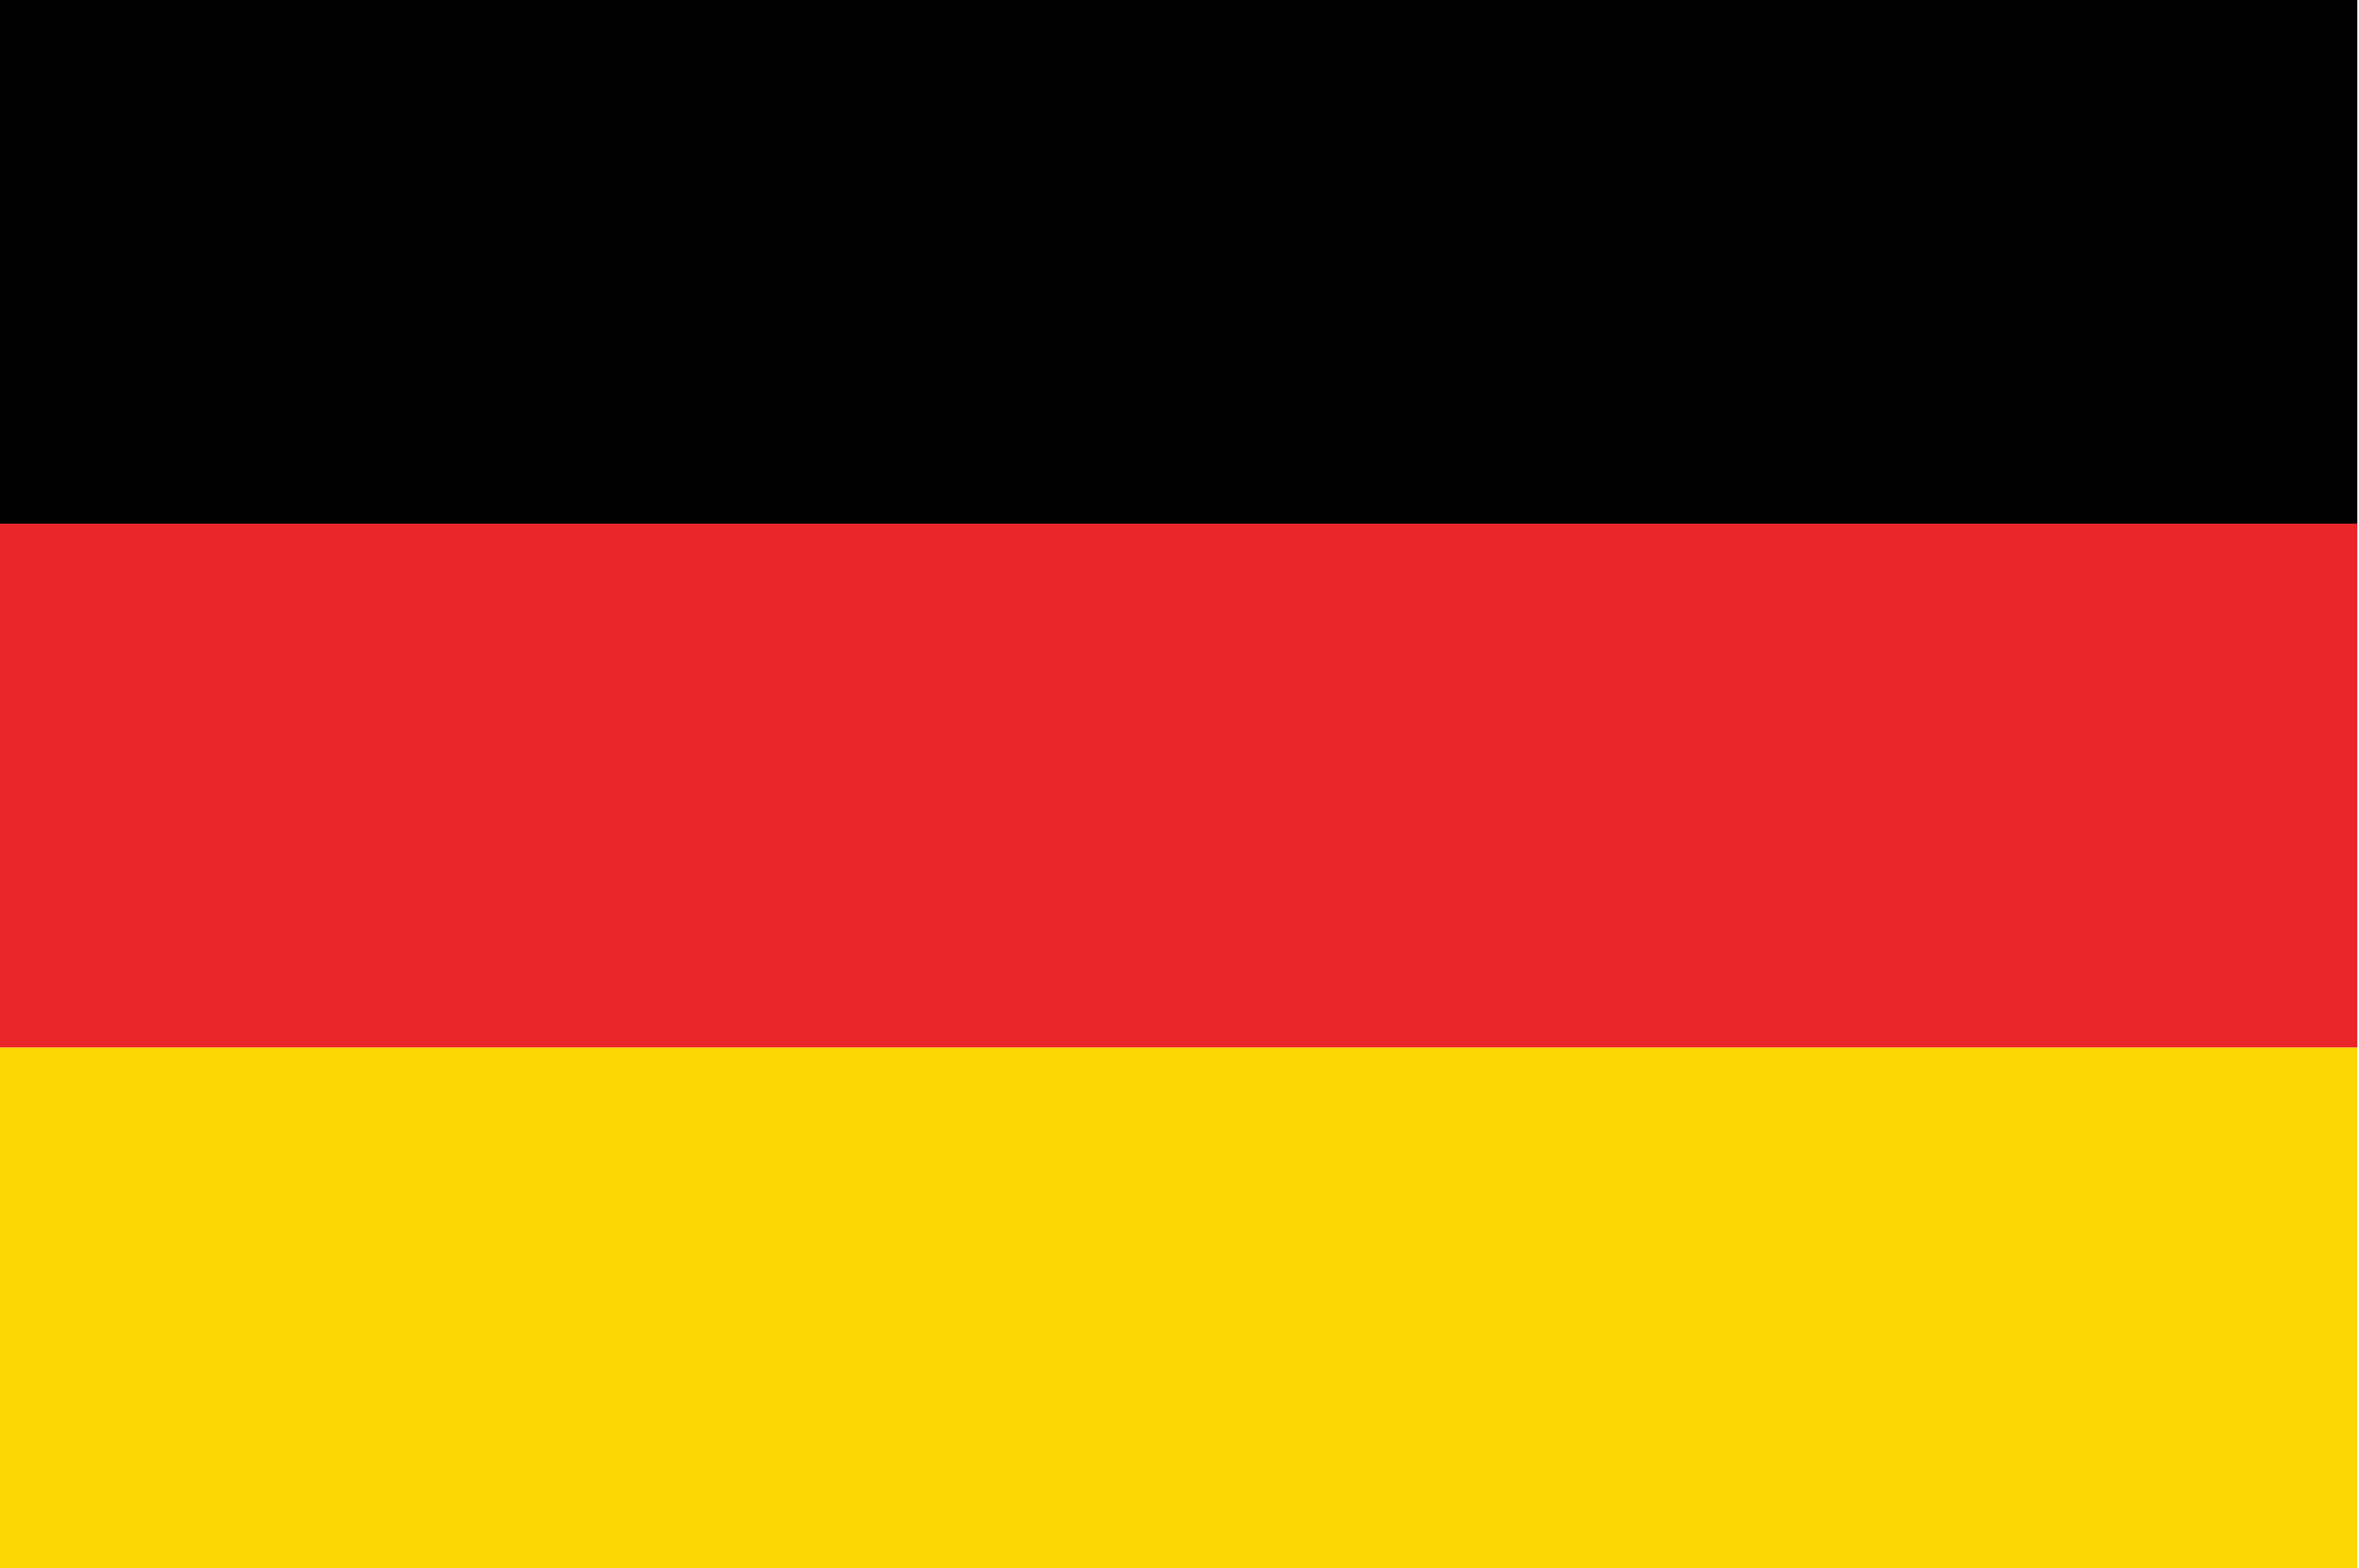
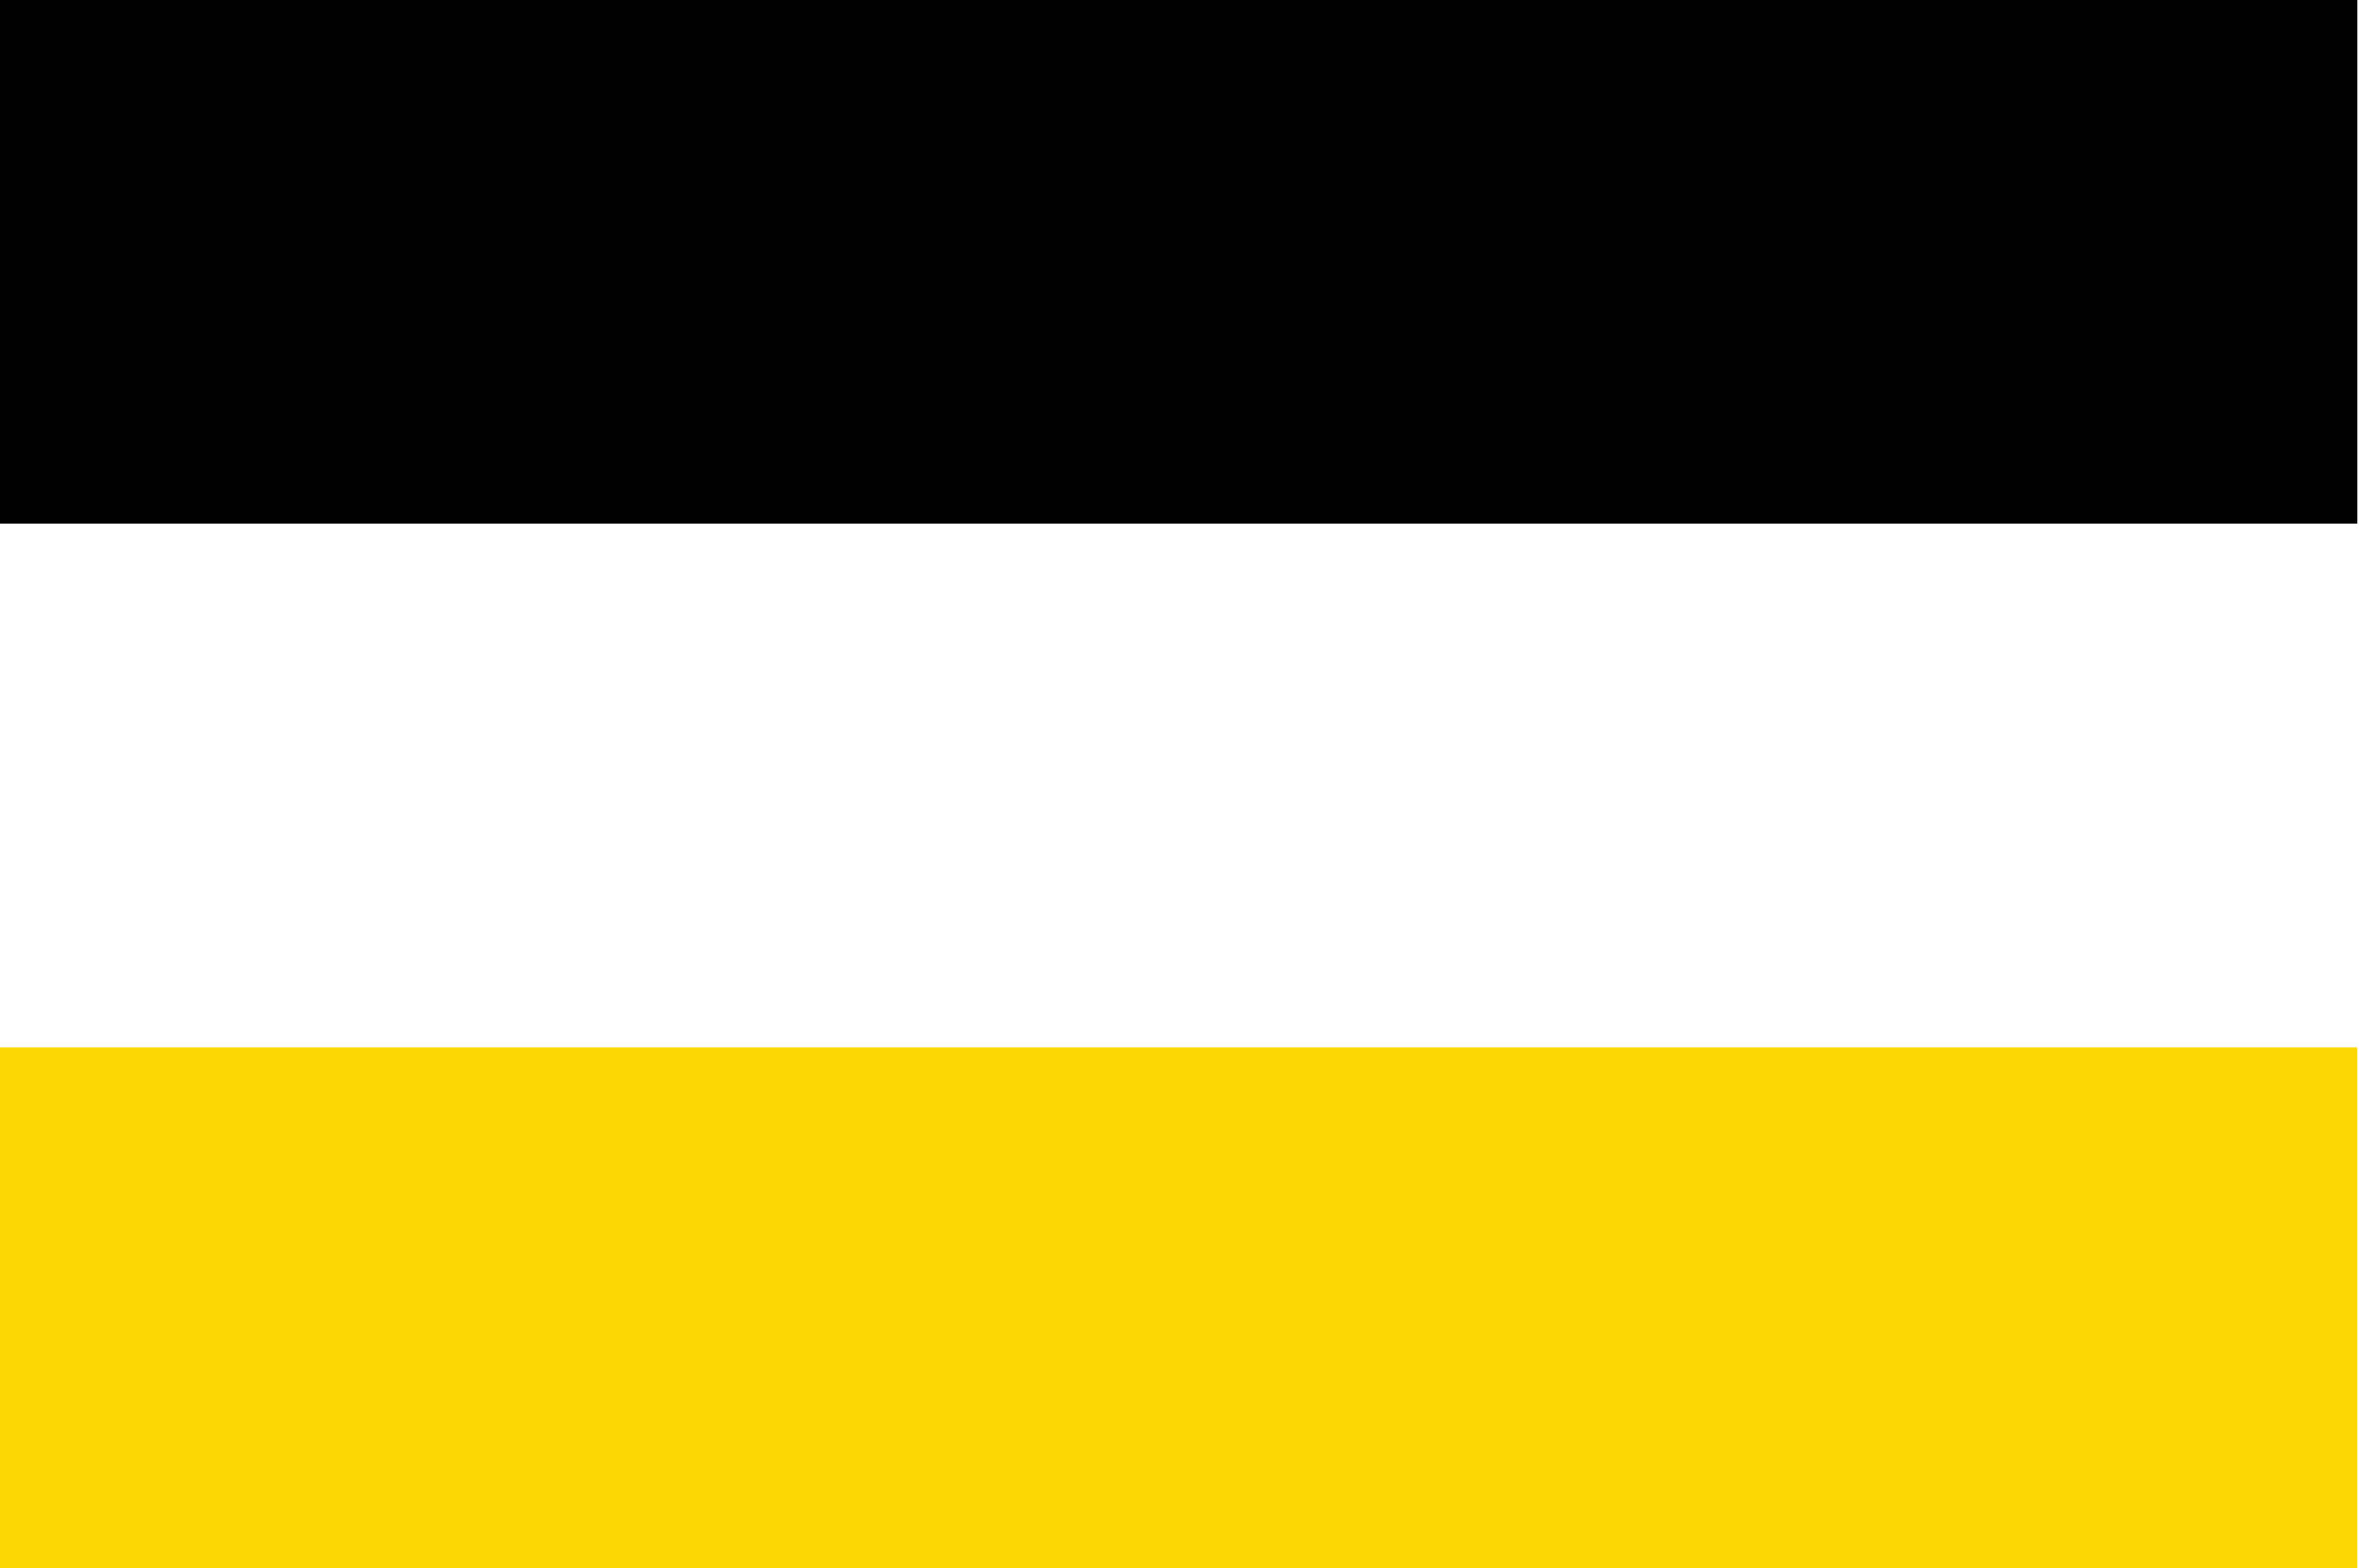
<svg xmlns="http://www.w3.org/2000/svg" version="1.1" id="Layer_1" x="0px" y="0px" viewBox="0 0 1000 665" enable-background="new 0 0 1000 665" xml:space="preserve">
  <g>
    <g>
      <rect x="0" y="444.1" fill="#FCD701" width="999.3" height="222.1" />
-       <rect x="0" y="222" fill="#EA262A" width="999.3" height="222.1" />
      <rect x="0" y="0" fill="#010101" width="999.3" height="222" />
    </g>
  </g>
</svg>